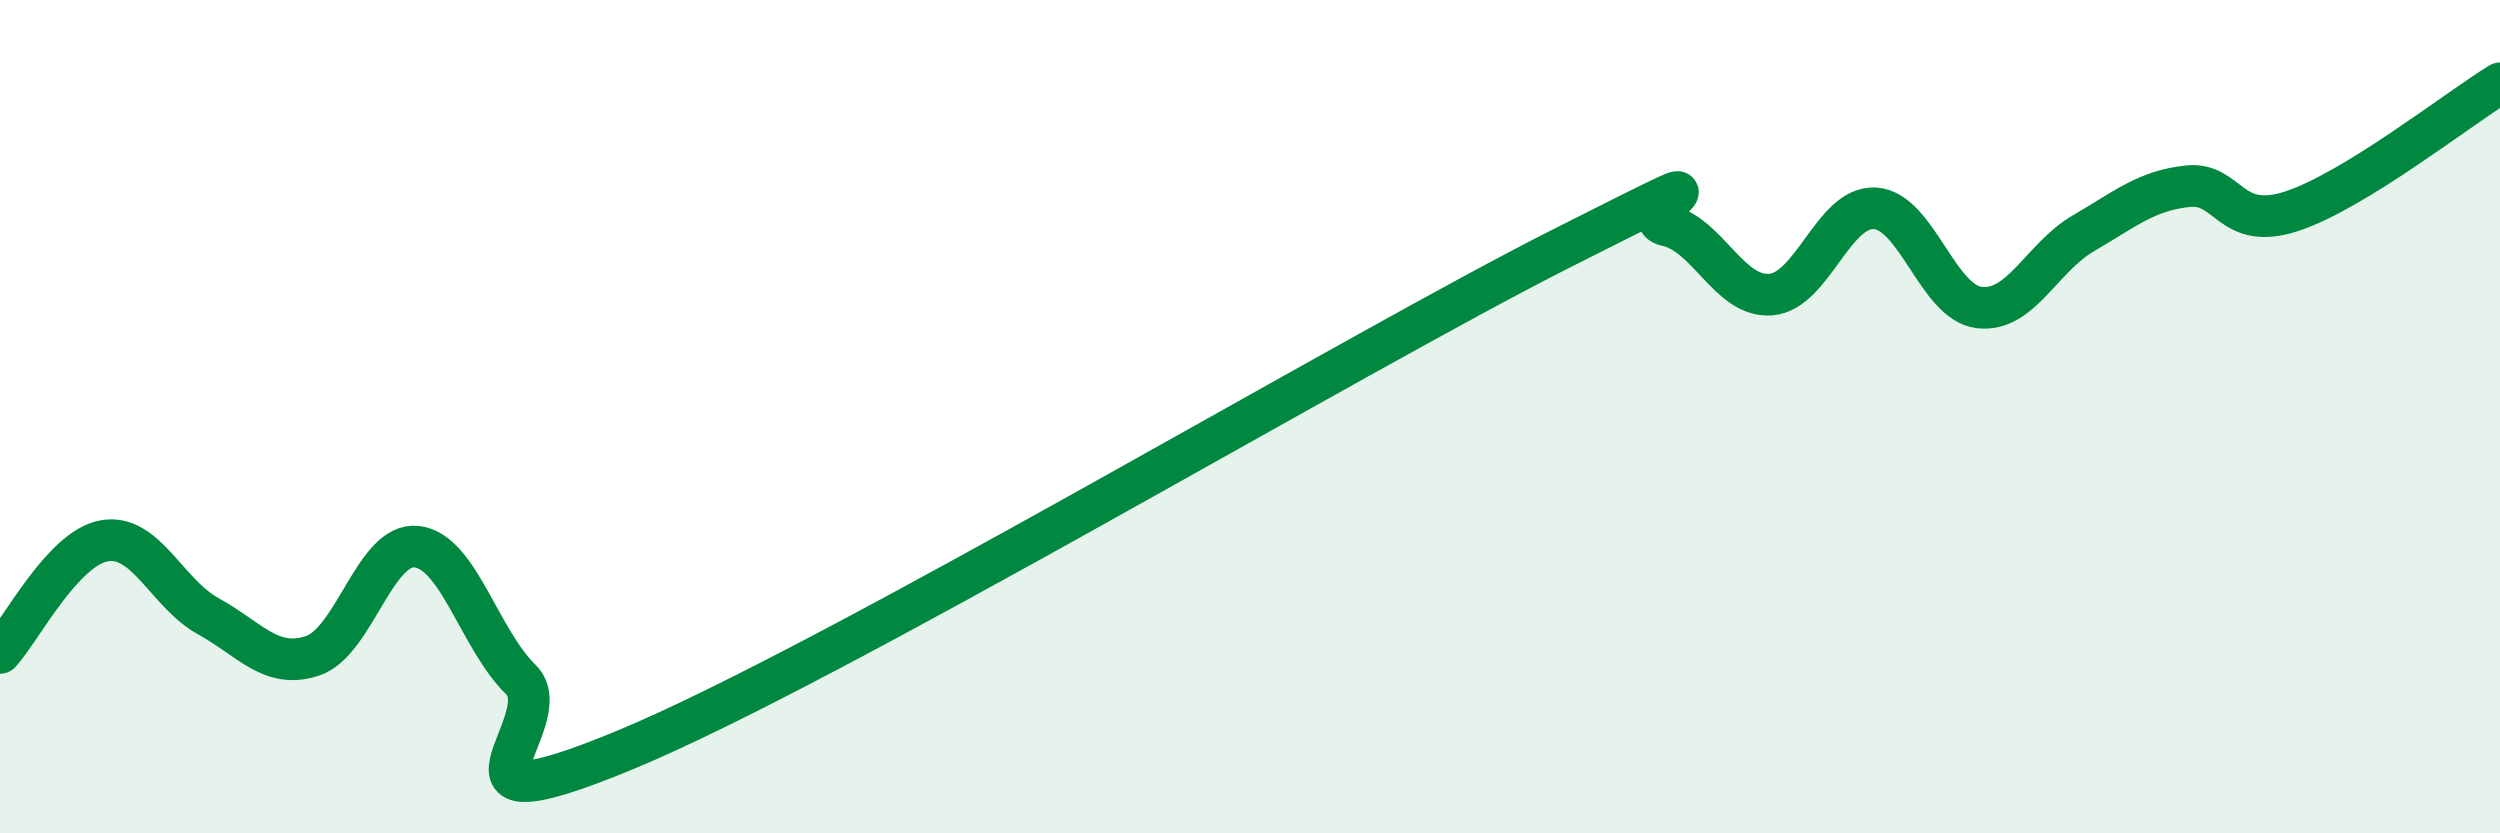
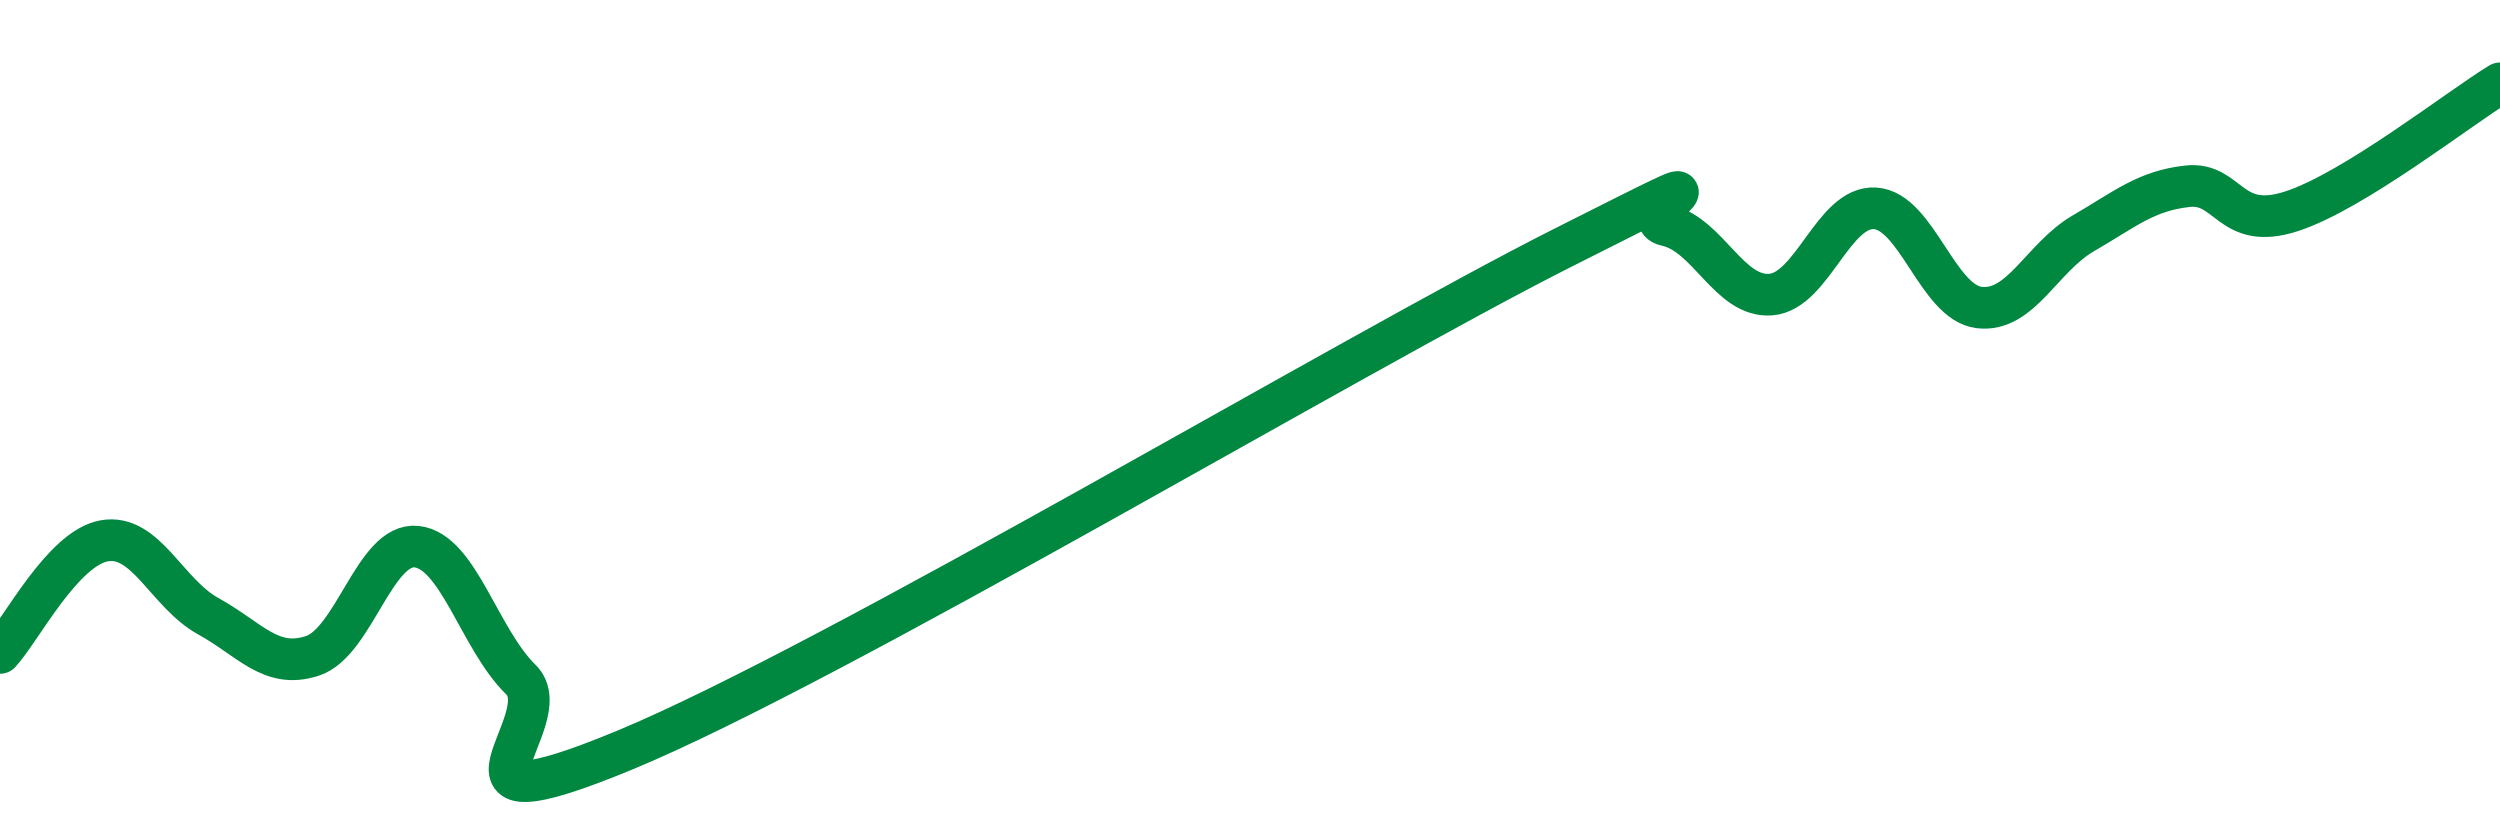
<svg xmlns="http://www.w3.org/2000/svg" width="60" height="20" viewBox="0 0 60 20">
-   <path d="M 0,15.67 C 0.5,15.13 1.5,13.16 2.5,12.98 C 3.5,12.8 4,14.24 5,14.79 C 6,15.34 6.5,16.07 7.5,15.74 C 8.5,15.41 9,13.01 10,13.12 C 11,13.23 11.5,15.33 12.5,16.31 C 13.5,17.29 10,20.07 15,18 C 20,15.93 32.5,8.47 37.5,5.95 C 42.5,3.43 39,5.19 40,5.41 C 41,5.63 41.5,7.15 42.5,7.07 C 43.5,6.99 44,4.94 45,5 C 46,5.06 46.5,7.26 47.5,7.38 C 48.5,7.5 49,6.18 50,5.6 C 51,5.02 51.5,4.58 52.5,4.47 C 53.5,4.36 53.5,5.56 55,5.07 C 56.5,4.58 59,2.61 60,2L60 20L0 20Z" fill="#008740" opacity="0.1" stroke-linecap="round" stroke-linejoin="round" />
  <path d="M 0,15.67 C 0.5,15.13 1.5,13.16 2.5,12.98 C 3.5,12.8 4,14.24 5,14.79 C 6,15.34 6.5,16.07 7.5,15.74 C 8.5,15.41 9,13.01 10,13.12 C 11,13.23 11.5,15.33 12.5,16.31 C 13.5,17.29 10,20.07 15,18 C 20,15.93 32.5,8.47 37.5,5.95 C 42.5,3.43 39,5.19 40,5.41 C 41,5.63 41.5,7.15 42.5,7.07 C 43.5,6.99 44,4.94 45,5 C 46,5.06 46.5,7.26 47.5,7.38 C 48.5,7.5 49,6.18 50,5.6 C 51,5.02 51.5,4.58 52.5,4.47 C 53.5,4.36 53.5,5.56 55,5.07 C 56.5,4.58 59,2.61 60,2" stroke="#008740" stroke-width="1" fill="none" stroke-linecap="round" stroke-linejoin="round" />
</svg>